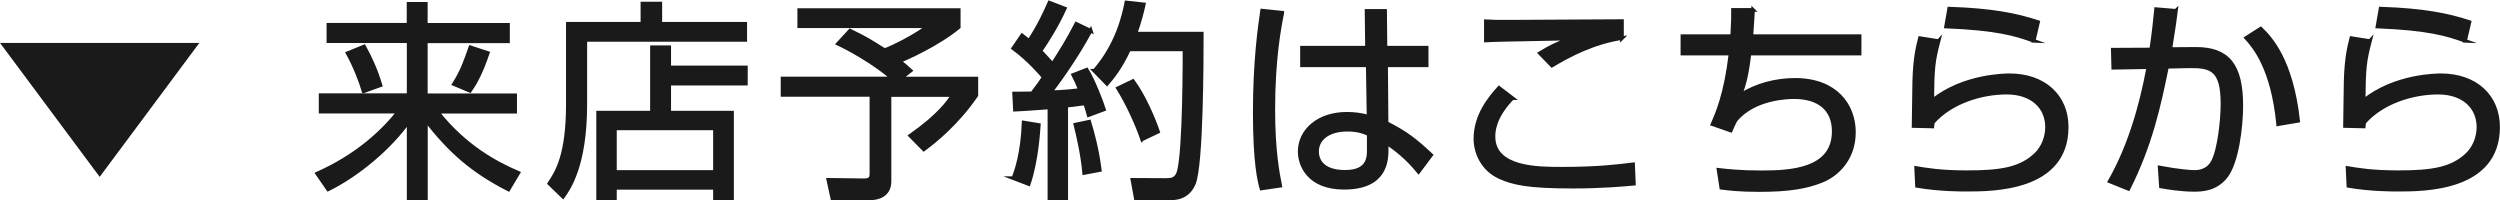
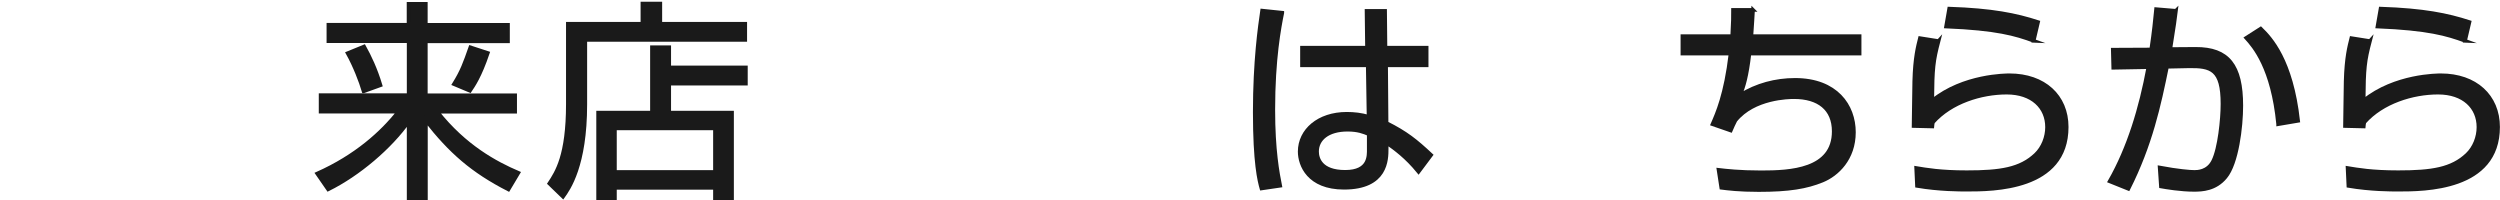
<svg xmlns="http://www.w3.org/2000/svg" id="_レイヤー_2" data-name="レイヤー 2" viewBox="0 0 272.6 21.83">
  <defs>
    <style>
      .cls-1 {
        fill: #1a1a1a;
        stroke: #1a1a1a;
        stroke-miterlimit: 10;
        stroke-width: .4px;
      }
    </style>
  </defs>
  <g id="design">
    <g>
-       <path class="cls-1" d="M.4,4.88h20.94l-10.47,14.07L.4,4.88Z" />
      <path class="cls-1" d="M44.55,2.71V.42h1.88v2.29h8.96v1.79h-8.96v5.89h9.74v1.79h-8.5c3,3.8,6.37,5.61,8.85,6.67l-1.08,1.81c-3.94-2.02-6.32-4.12-9-7.54v8.5h-1.88v-8.39c-2.02,2.84-5.45,5.77-8.78,7.42l-1.19-1.72c4.22-1.88,7.08-4.47,8.87-6.76h-8.5v-1.79h9.6v-5.89h-8.75v-1.79h8.75ZM39.65,9.95c-.32-1.08-.96-2.75-1.74-4.15l1.79-.73c.6,1.08,1.26,2.45,1.79,4.22l-1.83.66ZM49.5,9.17c.89-1.44,1.17-2.25,1.79-4.01l1.9.62c-.87,2.57-1.58,3.57-1.95,4.12l-1.74-.73Z" />
      <path class="cls-1" d="M70.05,2.59V.39h1.95v2.2h9.26v1.76h-17.44v7.04c0,6.67-1.81,9.19-2.43,10.06l-1.49-1.44c.82-1.24,2.02-3.05,2.02-8.66V2.59h8.13ZM81.33,9.12h-8.36v3.16h6.85v9.35h-1.86v-1.15h-10.91v1.15h-1.83v-9.35h5.87v-7.13h1.88v2.2h8.36v1.76ZM77.96,14h-10.91v4.75h10.91v-4.75Z" />
-       <path class="cls-1" d="M98.19,8.57h8.27v1.83c-2.15,3.12-4.56,5.02-5.73,5.89l-1.47-1.49c3.19-2.25,4.15-3.69,4.65-4.44h-6.92v9.39c0,1.56-1.26,1.88-2.18,1.88h-4.05l-.44-2.02,3.9.05c.73,0,.8-.3.8-.76v-8.55h-9.69v-1.79h11.98c-1.22-1.1-3.6-2.68-5.93-3.8l1.31-1.42c1.81.89,1.99,1.01,3.76,2.13.89-.3,3.55-1.65,4.72-2.61h-14.02v-1.76h17.39v1.86c-2.38,1.95-5.75,3.41-6.46,3.71.41.32.73.6,1.21,1.03l-1.1.87Z" />
-       <path class="cls-1" d="M118.93,3.33c-1.74,3.25-3.99,6.23-4.4,6.74,1.74-.07,2.57-.18,3.23-.25-.25-.69-.48-1.17-.73-1.65l1.47-.57c.69,1.1,1.65,3.57,1.88,4.33l-1.67.62c-.09-.34-.16-.55-.39-1.28-1.28.18-1.74.23-2.06.25v10.13h-1.83v-9.94c-2.25.16-2.82.21-3.76.25l-.09-1.76c.64,0,.78,0,1.97-.02.71-.94,1.01-1.35,1.26-1.76-.37-.44-1.6-1.88-3.32-3.16l.96-1.4c.21.16.37.3.76.6,1.08-1.65,1.67-2.93,2.22-4.17l1.67.64c-.8,1.76-1.86,3.48-2.66,4.63.09.11.69.71,1.33,1.44.94-1.47,1.63-2.54,2.59-4.4l1.58.76ZM110.5,19.43c.32-.82.98-2.66,1.12-6.07l1.65.27c-.05.62-.21,3.8-1.1,6.44l-1.67-.64ZM118.22,18.86c-.18-2.04-.69-4.19-.96-5.27l1.51-.32c.39,1.26.89,3.16,1.15,5.27l-1.7.32ZM119.34,7.72c2.5-2.86,3.21-6.07,3.48-7.45l1.9.21c-.23,1.03-.48,1.97-.92,3.19h7.24c0,2.93-.02,14.23-.85,16.31-.67,1.65-2.11,1.65-2.7,1.65h-3.64l-.37-2.02,3.64.02c.55,0,1.17-.02,1.42-.94.64-2.38.62-12.65.62-13.31h-6.05c-.98,2.13-1.9,3.16-2.4,3.76l-1.38-1.42ZM124.54,15.19c-.6-1.76-1.63-3.96-2.63-5.57l1.63-.78c1.17,1.6,2.22,4.01,2.73,5.52l-1.72.82Z" />
      <path class="cls-1" d="M139.82,1.4c-.32,1.58-.98,5.04-.98,10.56,0,4.45.48,6.92.75,8.29l-2.04.3c-.23-.82-.73-2.75-.73-8.32s.55-9.35.8-11.07l2.2.23ZM149.06,5.2l-.05-4.01h2.02l.04,4.01h4.49v1.92h-4.42l.05,6.3c2.15,1.08,3.19,1.92,4.86,3.48l-1.37,1.83c-1.33-1.63-2.57-2.52-3.48-3.16v.64c0,1.17,0,4.26-4.65,4.26-3.85,0-4.83-2.47-4.83-3.94,0-2.31,2.06-4.12,5.13-4.12.8,0,1.58.09,2.38.32l-.09-5.61h-7.17v-1.92h7.1ZM149.24,14.62c-.55-.23-1.17-.48-2.31-.48-2.15,0-3.32,1.03-3.32,2.38,0,.76.39,2.22,3.07,2.22s2.57-1.76,2.57-2.5v-1.63Z" />
-       <path class="cls-1" d="M164.91,10.7c-2.06,2.11-2.06,3.73-2.06,4.19,0,3.51,4.84,3.51,7.45,3.51,4.03,0,6.3-.3,7.77-.48l.09,2.11c-1.19.11-3.48.32-6.71.32-4.77,0-6.44-.37-7.91-1.03-1.88-.85-2.66-2.68-2.66-4.19,0-2.57,1.58-4.44,2.57-5.55l1.47,1.12ZM176.87,4.15c-3.16.48-5.82,1.9-7.65,3l-1.31-1.35c1.12-.69,1.85-1.03,3.32-1.6-7.45.14-8.27.16-9.21.21v-2.09c.92.05,1.17.05,2.54.05,1.95,0,10.56-.07,12.3-.07v1.86Z" />
      <path class="cls-1" d="M191.15,1.08c-.05.78-.07,1.33-.18,2.86h11.8v1.9h-12.01c-.3,2.54-.62,3.53-1.01,4.54,1.79-1.12,3.87-1.67,5.98-1.67,4.49,0,6.42,2.82,6.42,5.71s-1.83,4.61-3.44,5.27c-1.74.71-3.64,1.03-6.94,1.03-2.15,0-3.37-.16-4.08-.25l-.3-1.95c.76.09,2.29.27,4.65.27,3.16,0,7.91-.21,7.91-4.47,0-2.45-1.65-3.73-4.33-3.73-.57,0-4.38.05-6.39,2.54-.21.41-.3.62-.51,1.1l-1.99-.69c.5-1.15,1.44-3.21,1.97-7.7h-5.25v-1.9h5.43c.09-1.56.09-2.15.09-2.86h2.18Z" />
      <path class="cls-1" d="M211.38,4.47c-.57,2.18-.66,2.93-.69,6.51,3.41-2.77,8.07-2.77,8.43-2.77,3.76,0,6.23,2.27,6.23,5.64,0,6.83-8.07,6.83-10.91,6.83-.73,0-2.98,0-5.41-.41l-.09-1.95c1.1.18,2.63.46,5.52.46,3.69,0,5.84-.34,7.51-1.92.8-.76,1.24-1.9,1.24-3,0-2.15-1.6-3.76-4.4-3.76s-6.09,1.03-8.04,3.23c-.05.21-.05.25-.07.46l-2.04-.05c.02-.78.05-4.35.07-4.88.07-2.59.39-3.78.62-4.7l2.02.32ZM221.76,4.45c-1.99-.73-4.01-1.33-9.56-1.56l.34-1.95c4.72.16,7.28.69,9.69,1.47l-.48,2.04Z" />
      <path class="cls-1" d="M237.27,1.16c-.09.73-.21,1.65-.62,4.19l2.75-.02c3.55-.02,4.99,1.8,4.99,6.2,0,2.31-.48,6.28-1.72,7.77-1.1,1.35-2.57,1.4-3.44,1.4-1.44,0-3.03-.27-3.6-.37l-.14-2.06c1.99.37,3.32.48,3.78.48.32,0,1.47,0,2.06-1.19.69-1.38,1.01-4.56,1.01-6.23,0-3.78-1.21-4.15-3.73-4.1l-2.32.05c-.87,4.26-1.79,8.5-4.21,13.31l-2.04-.82c2.09-3.65,3.39-7.98,4.22-12.45l-3.83.07-.05-1.97,4.19-.02c.3-2.02.41-3.21.53-4.4l2.15.18ZM248.41,13.54c-.6-6.16-2.63-8.47-3.48-9.41l1.58-1.01c1.08,1.05,3.34,3.44,4.08,10.05l-2.18.37Z" />
      <path class="cls-1" d="M258.42,4.47c-.57,2.18-.66,2.93-.69,6.51,3.41-2.77,8.07-2.77,8.43-2.77,3.76,0,6.23,2.27,6.23,5.64,0,6.83-8.07,6.83-10.91,6.83-.73,0-2.98,0-5.41-.41l-.09-1.95c1.1.18,2.63.46,5.52.46,3.69,0,5.84-.34,7.51-1.92.8-.76,1.24-1.9,1.24-3,0-2.15-1.6-3.76-4.4-3.76s-6.09,1.03-8.04,3.23c-.05.21-.05.25-.07.46l-2.04-.05c.02-.78.05-4.35.07-4.88.07-2.59.39-3.78.62-4.7l2.02.32ZM268.8,4.45c-1.99-.73-4.01-1.33-9.56-1.56l.34-1.95c4.72.16,7.28.69,9.69,1.47l-.48,2.04Z" />
    </g>
  </g>
</svg>